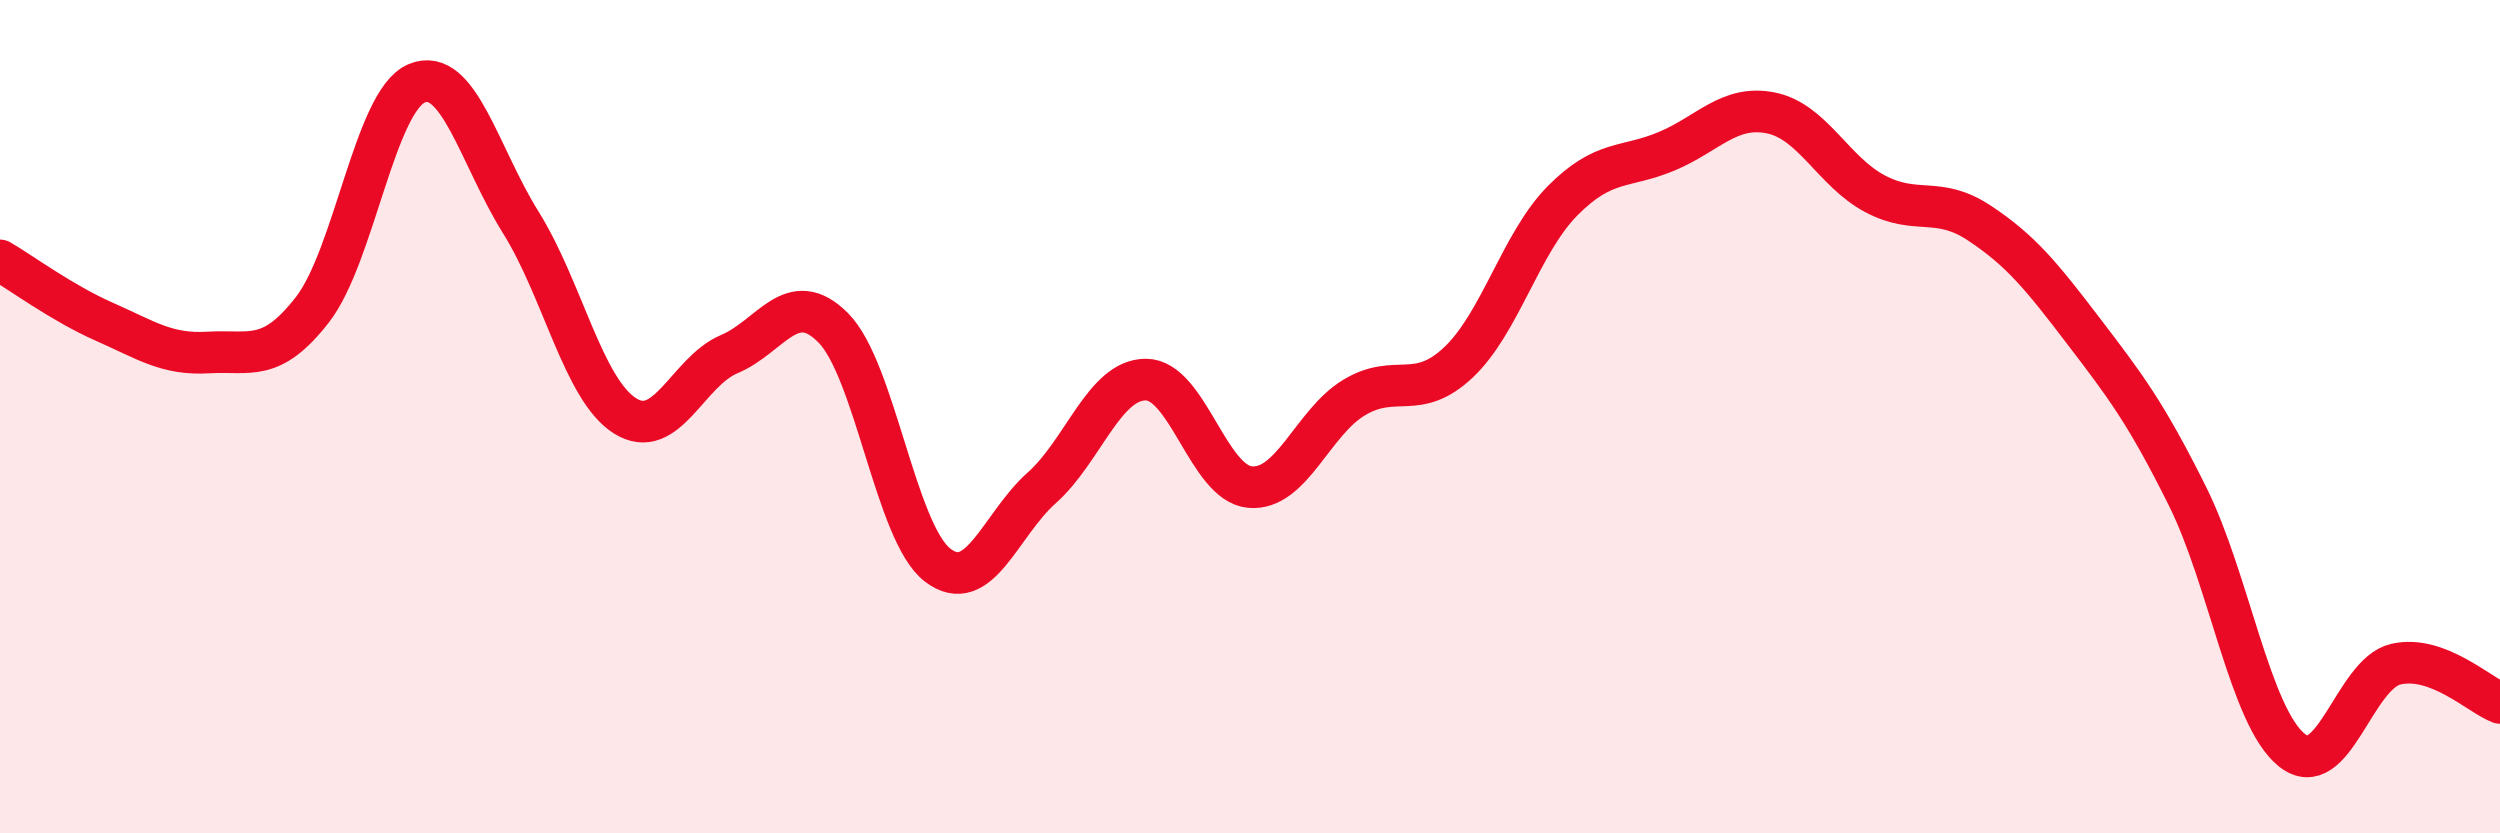
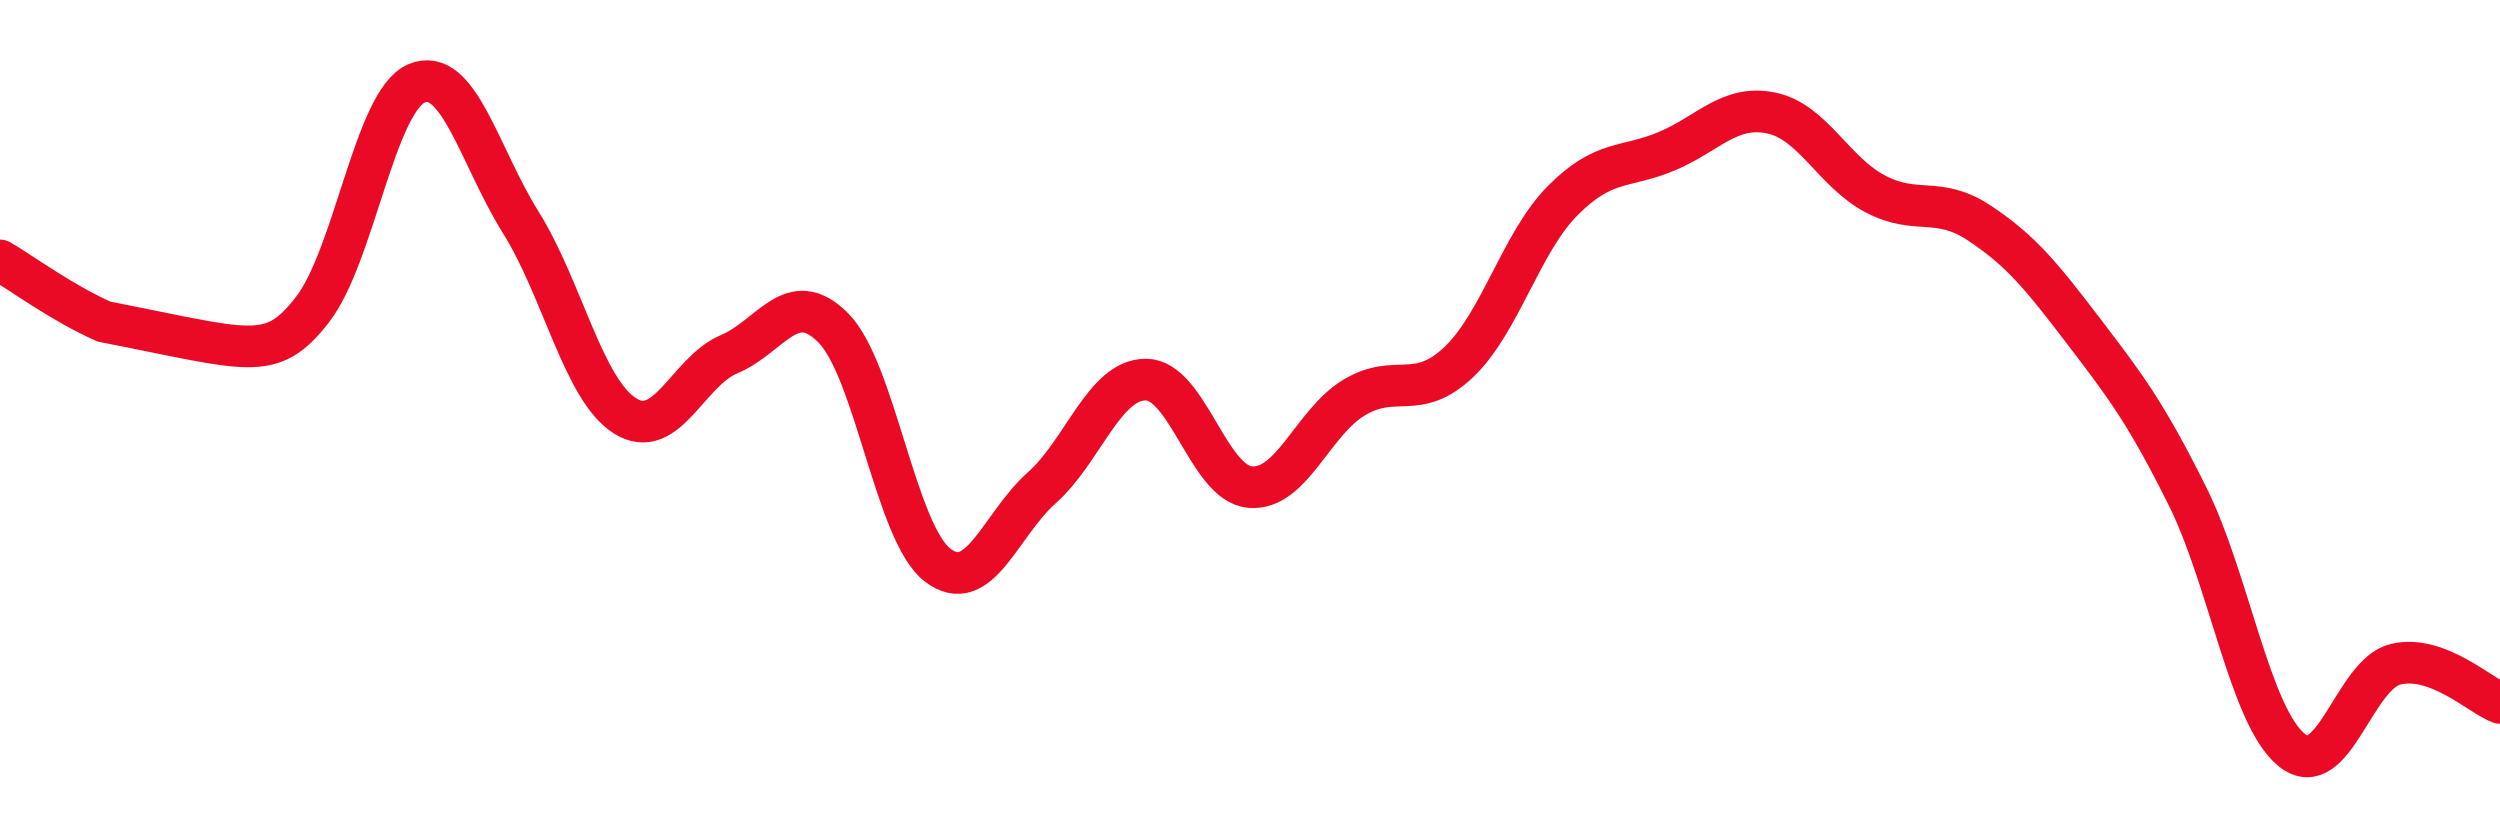
<svg xmlns="http://www.w3.org/2000/svg" width="60" height="20" viewBox="0 0 60 20">
-   <path d="M 0,6.25 C 0.5,6.54 1.5,7.28 2.5,7.72 C 3.5,8.16 4,8.52 5,8.46 C 6,8.4 6.5,8.72 7.5,7.43 C 8.5,6.14 9,2.42 10,2 C 11,1.58 11.5,3.74 12.5,5.34 C 13.5,6.94 14,9.35 15,9.98 C 16,10.61 16.5,8.92 17.5,8.5 C 18.5,8.08 19,6.86 20,7.87 C 21,8.88 21.5,12.79 22.5,13.56 C 23.5,14.33 24,12.6 25,11.71 C 26,10.82 26.5,9.11 27.5,9.11 C 28.5,9.11 29,11.6 30,11.69 C 31,11.78 31.5,10.14 32.5,9.54 C 33.5,8.94 34,9.64 35,8.7 C 36,7.76 36.5,5.83 37.5,4.82 C 38.5,3.81 39,4.05 40,3.63 C 41,3.21 41.5,2.51 42.5,2.71 C 43.5,2.91 44,4.12 45,4.65 C 46,5.18 46.5,4.69 47.5,5.35 C 48.5,6.01 49,6.63 50,7.94 C 51,9.25 51.5,9.9 52.5,11.91 C 53.5,13.92 54,17.19 55,18 C 56,18.81 56.5,16.17 57.5,15.94 C 58.5,15.71 59.5,16.68 60,16.87L60 20L0 20Z" fill="#EB0A25" opacity="0.1" stroke-linecap="round" stroke-linejoin="round" />
-   <path d="M 0,6.25 C 0.5,6.54 1.5,7.28 2.5,7.72 C 3.5,8.16 4,8.52 5,8.46 C 6,8.4 6.5,8.72 7.5,7.43 C 8.5,6.14 9,2.42 10,2 C 11,1.58 11.5,3.74 12.5,5.34 C 13.5,6.94 14,9.35 15,9.98 C 16,10.61 16.5,8.92 17.5,8.5 C 18.5,8.08 19,6.86 20,7.87 C 21,8.88 21.5,12.79 22.5,13.56 C 23.5,14.33 24,12.6 25,11.71 C 26,10.82 26.5,9.11 27.5,9.11 C 28.5,9.11 29,11.6 30,11.69 C 31,11.78 31.5,10.14 32.5,9.54 C 33.5,8.94 34,9.64 35,8.7 C 36,7.76 36.5,5.83 37.5,4.82 C 38.5,3.81 39,4.05 40,3.63 C 41,3.21 41.5,2.51 42.5,2.71 C 43.5,2.91 44,4.12 45,4.65 C 46,5.18 46.5,4.69 47.5,5.35 C 48.5,6.01 49,6.63 50,7.94 C 51,9.25 51.5,9.9 52.5,11.91 C 53.5,13.92 54,17.19 55,18 C 56,18.81 56.5,16.17 57.5,15.94 C 58.5,15.71 59.5,16.68 60,16.87" stroke="#EB0A25" stroke-width="1" fill="none" stroke-linecap="round" stroke-linejoin="round" />
+   <path d="M 0,6.25 C 0.5,6.54 1.5,7.28 2.5,7.72 C 6,8.4 6.5,8.72 7.5,7.43 C 8.5,6.14 9,2.42 10,2 C 11,1.58 11.5,3.74 12.5,5.34 C 13.5,6.94 14,9.35 15,9.98 C 16,10.61 16.5,8.92 17.5,8.5 C 18.5,8.08 19,6.86 20,7.87 C 21,8.88 21.5,12.79 22.5,13.56 C 23.5,14.33 24,12.6 25,11.71 C 26,10.82 26.5,9.11 27.5,9.11 C 28.5,9.11 29,11.6 30,11.69 C 31,11.78 31.5,10.14 32.5,9.54 C 33.5,8.94 34,9.64 35,8.7 C 36,7.76 36.5,5.83 37.5,4.82 C 38.5,3.81 39,4.05 40,3.63 C 41,3.21 41.5,2.51 42.5,2.71 C 43.5,2.91 44,4.12 45,4.65 C 46,5.18 46.5,4.69 47.5,5.35 C 48.5,6.01 49,6.63 50,7.94 C 51,9.25 51.5,9.9 52.5,11.91 C 53.5,13.92 54,17.19 55,18 C 56,18.81 56.5,16.17 57.5,15.94 C 58.5,15.71 59.5,16.68 60,16.87" stroke="#EB0A25" stroke-width="1" fill="none" stroke-linecap="round" stroke-linejoin="round" />
</svg>